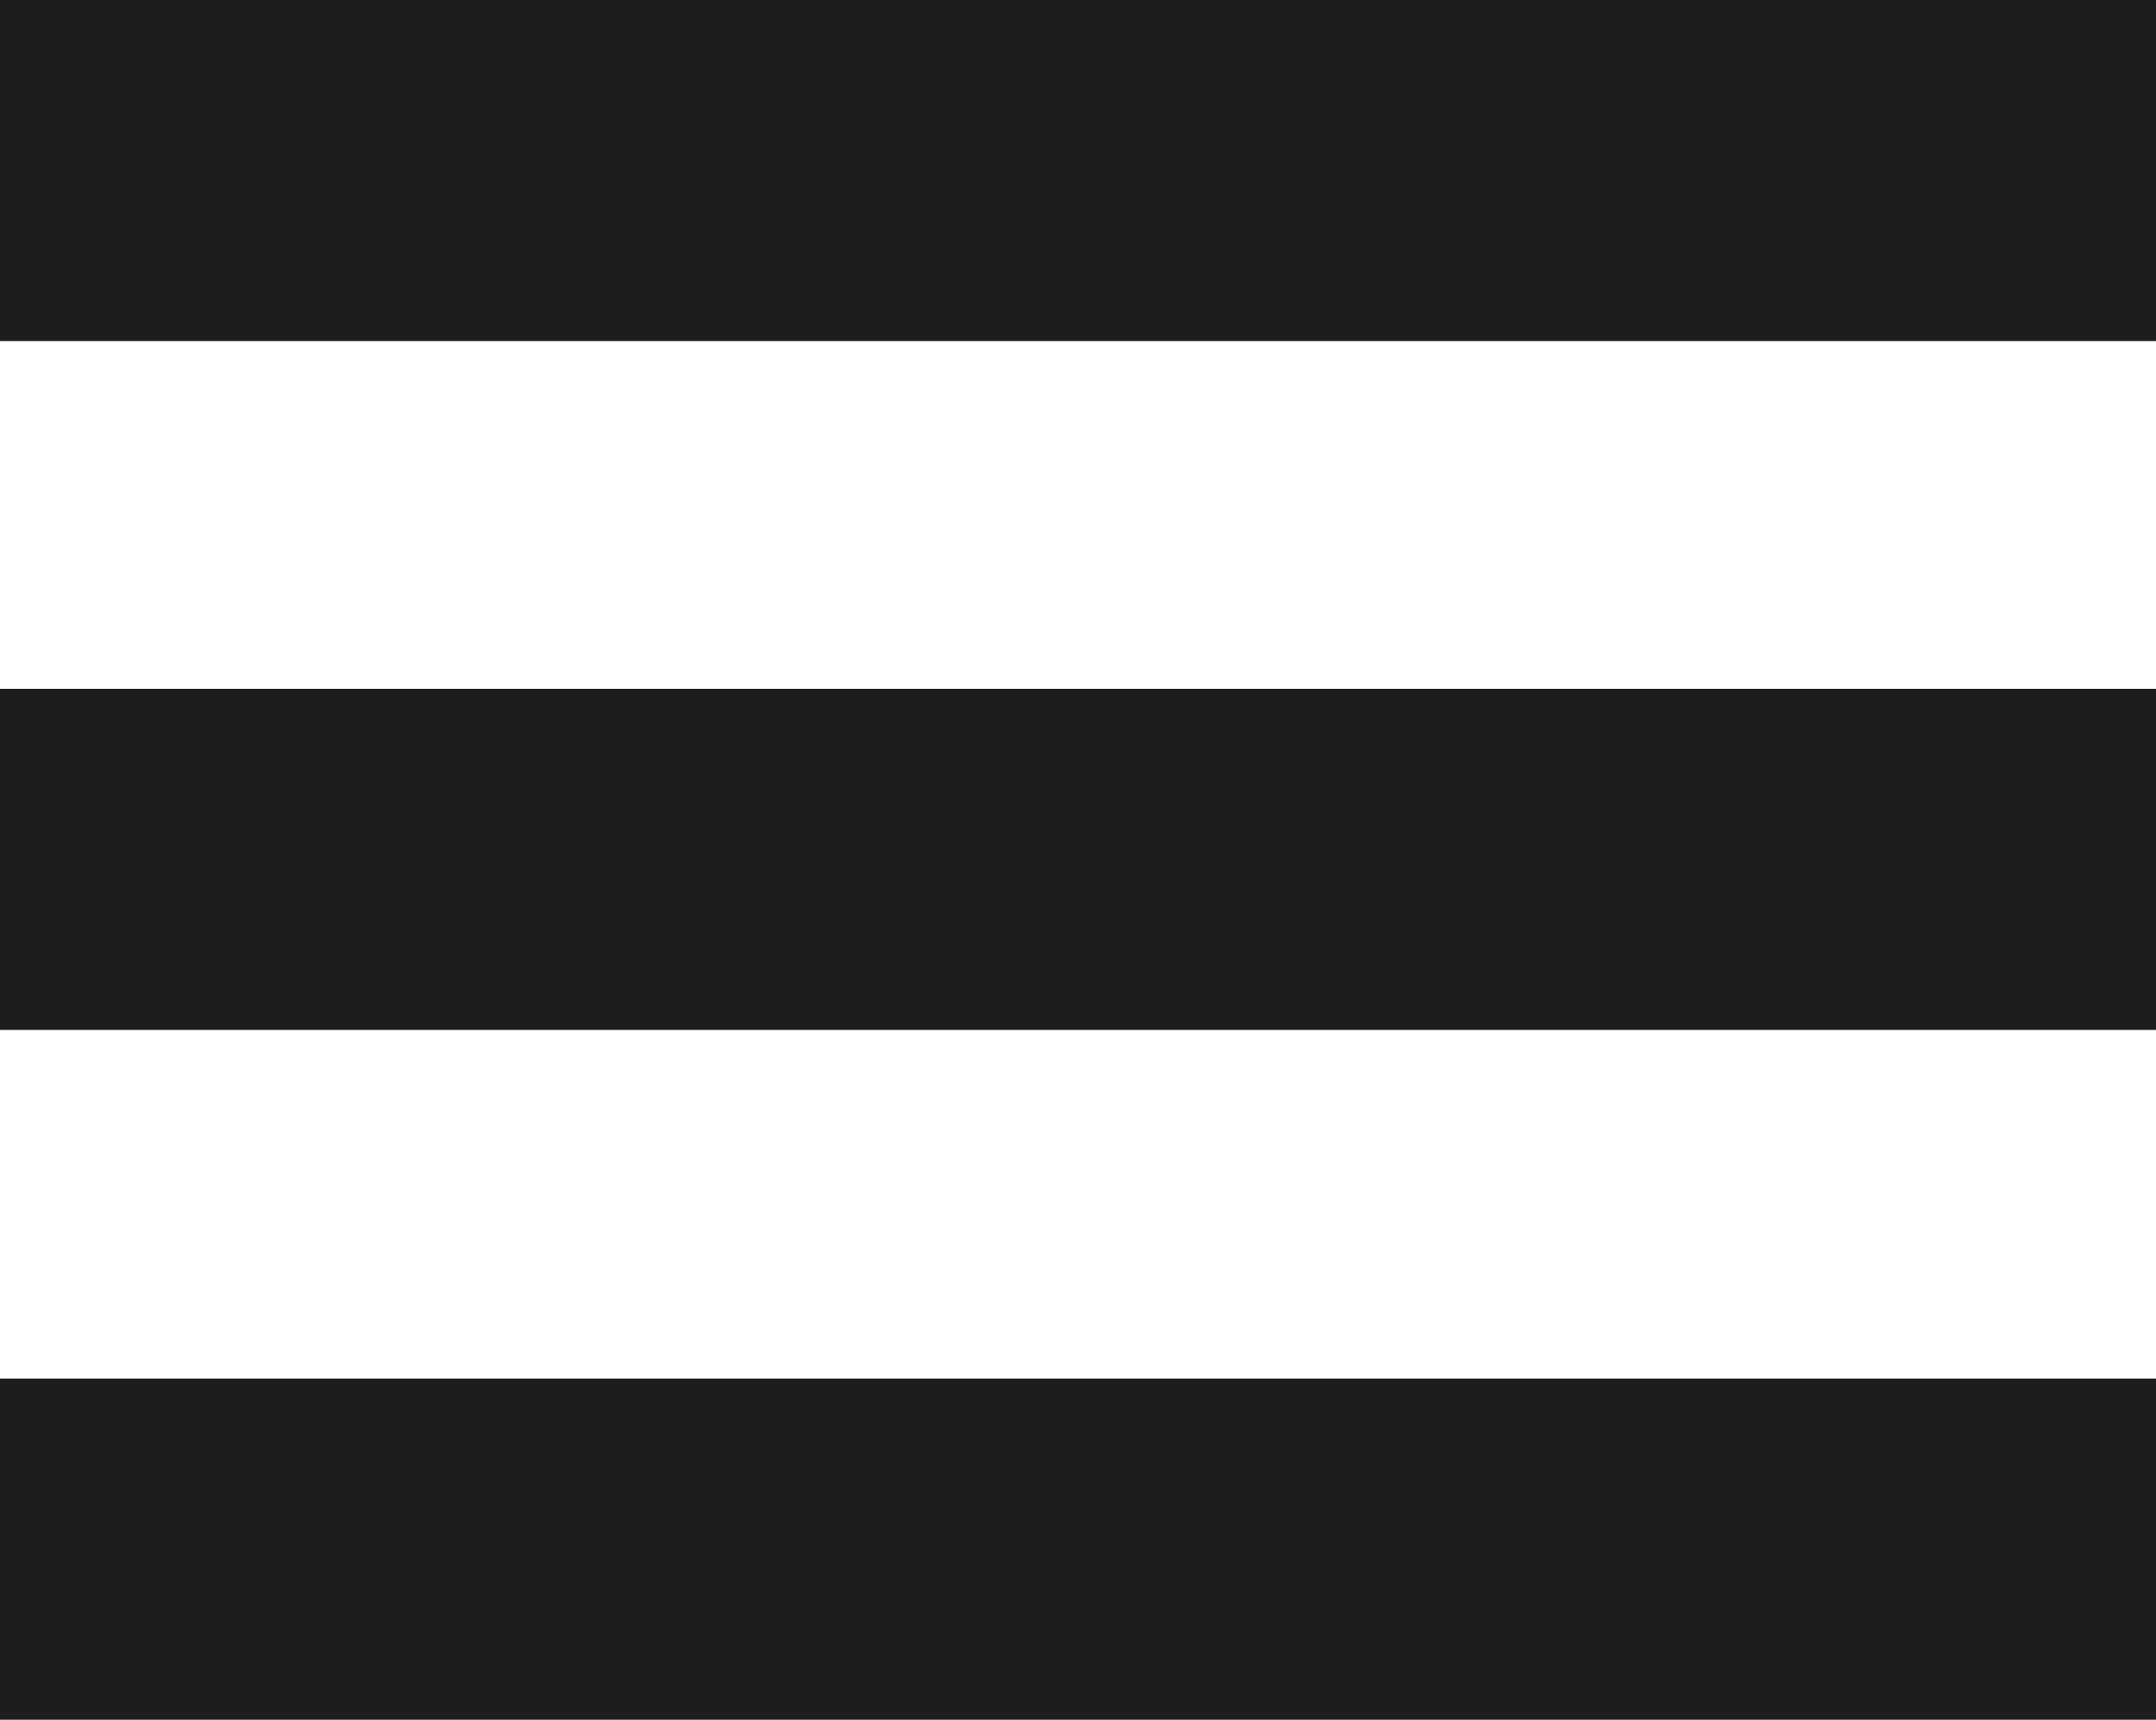
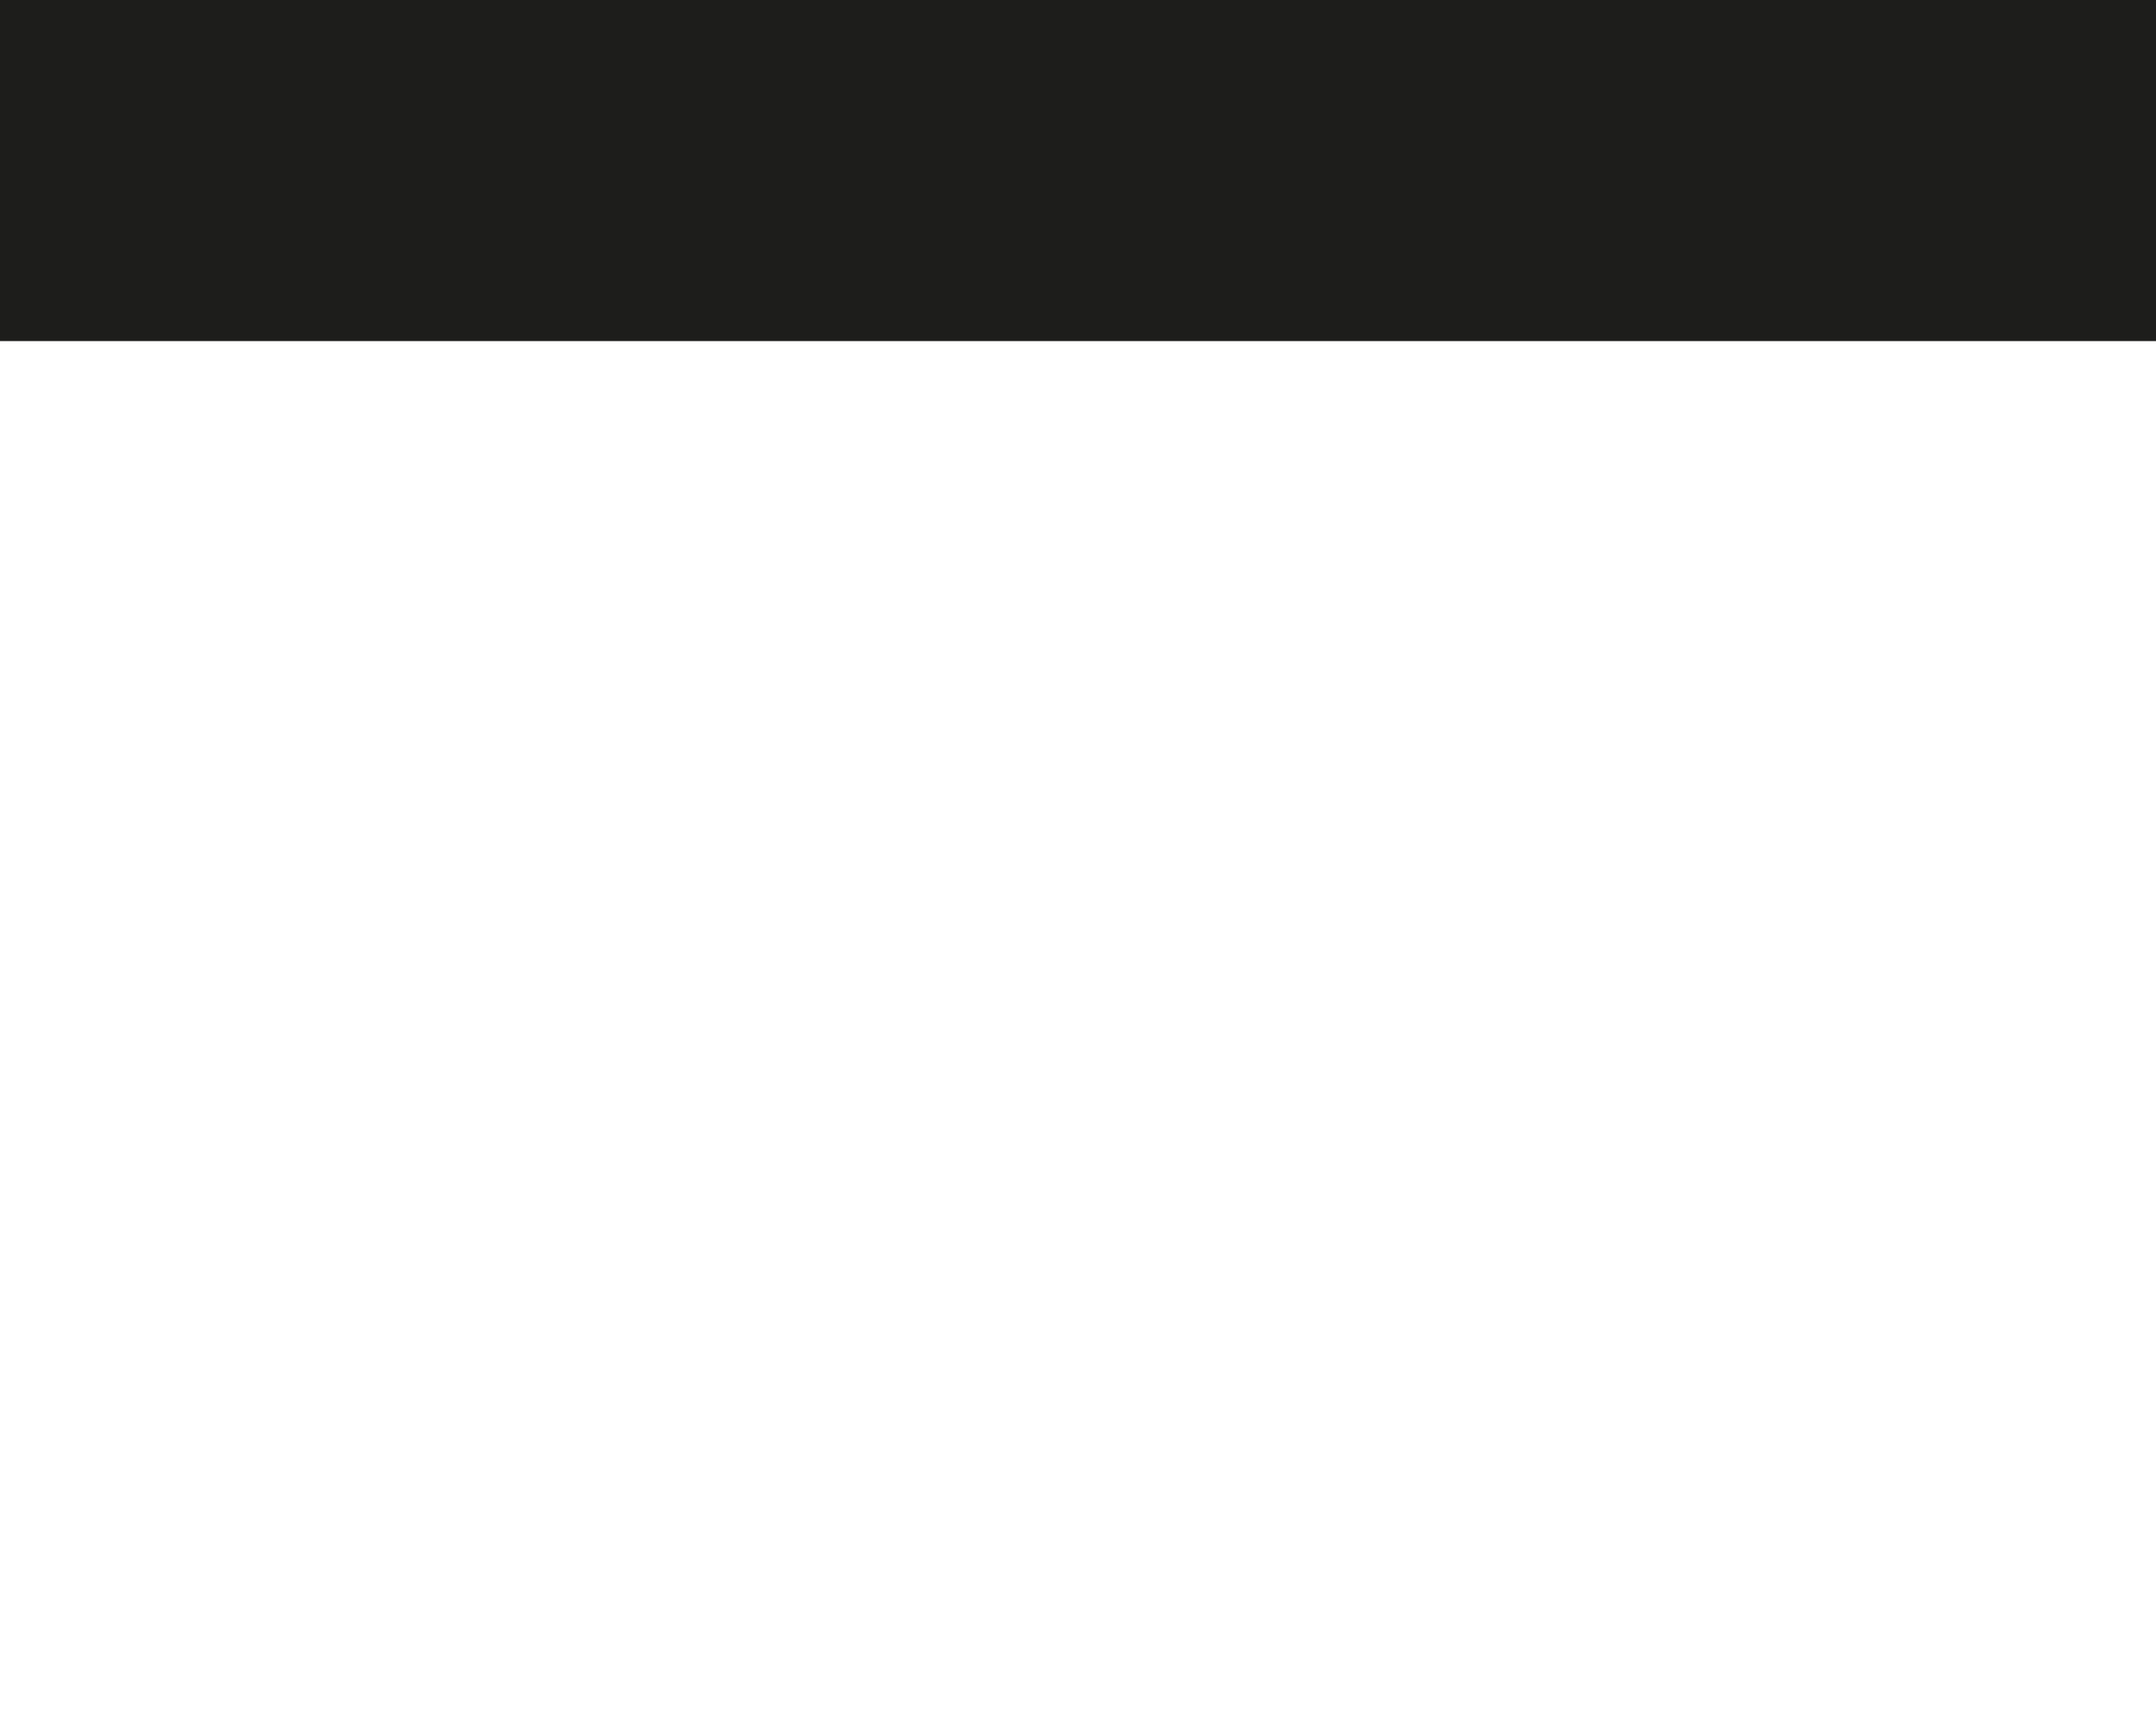
<svg xmlns="http://www.w3.org/2000/svg" id="Calque_2" data-name="Calque 2" viewBox="0 0 22.56 18">
  <defs>
    <style>
      .cls-1 {
        fill: #1d1d1b;
      }
    </style>
  </defs>
  <g id="Calque_1-2" data-name="Calque 1">
    <rect class="cls-1" width="22.56" height="3.57" />
-     <rect class="cls-1" y="7.21" width="22.56" height="3.57" />
-     <rect class="cls-1" y="14.43" width="22.56" height="3.57" />
  </g>
</svg>